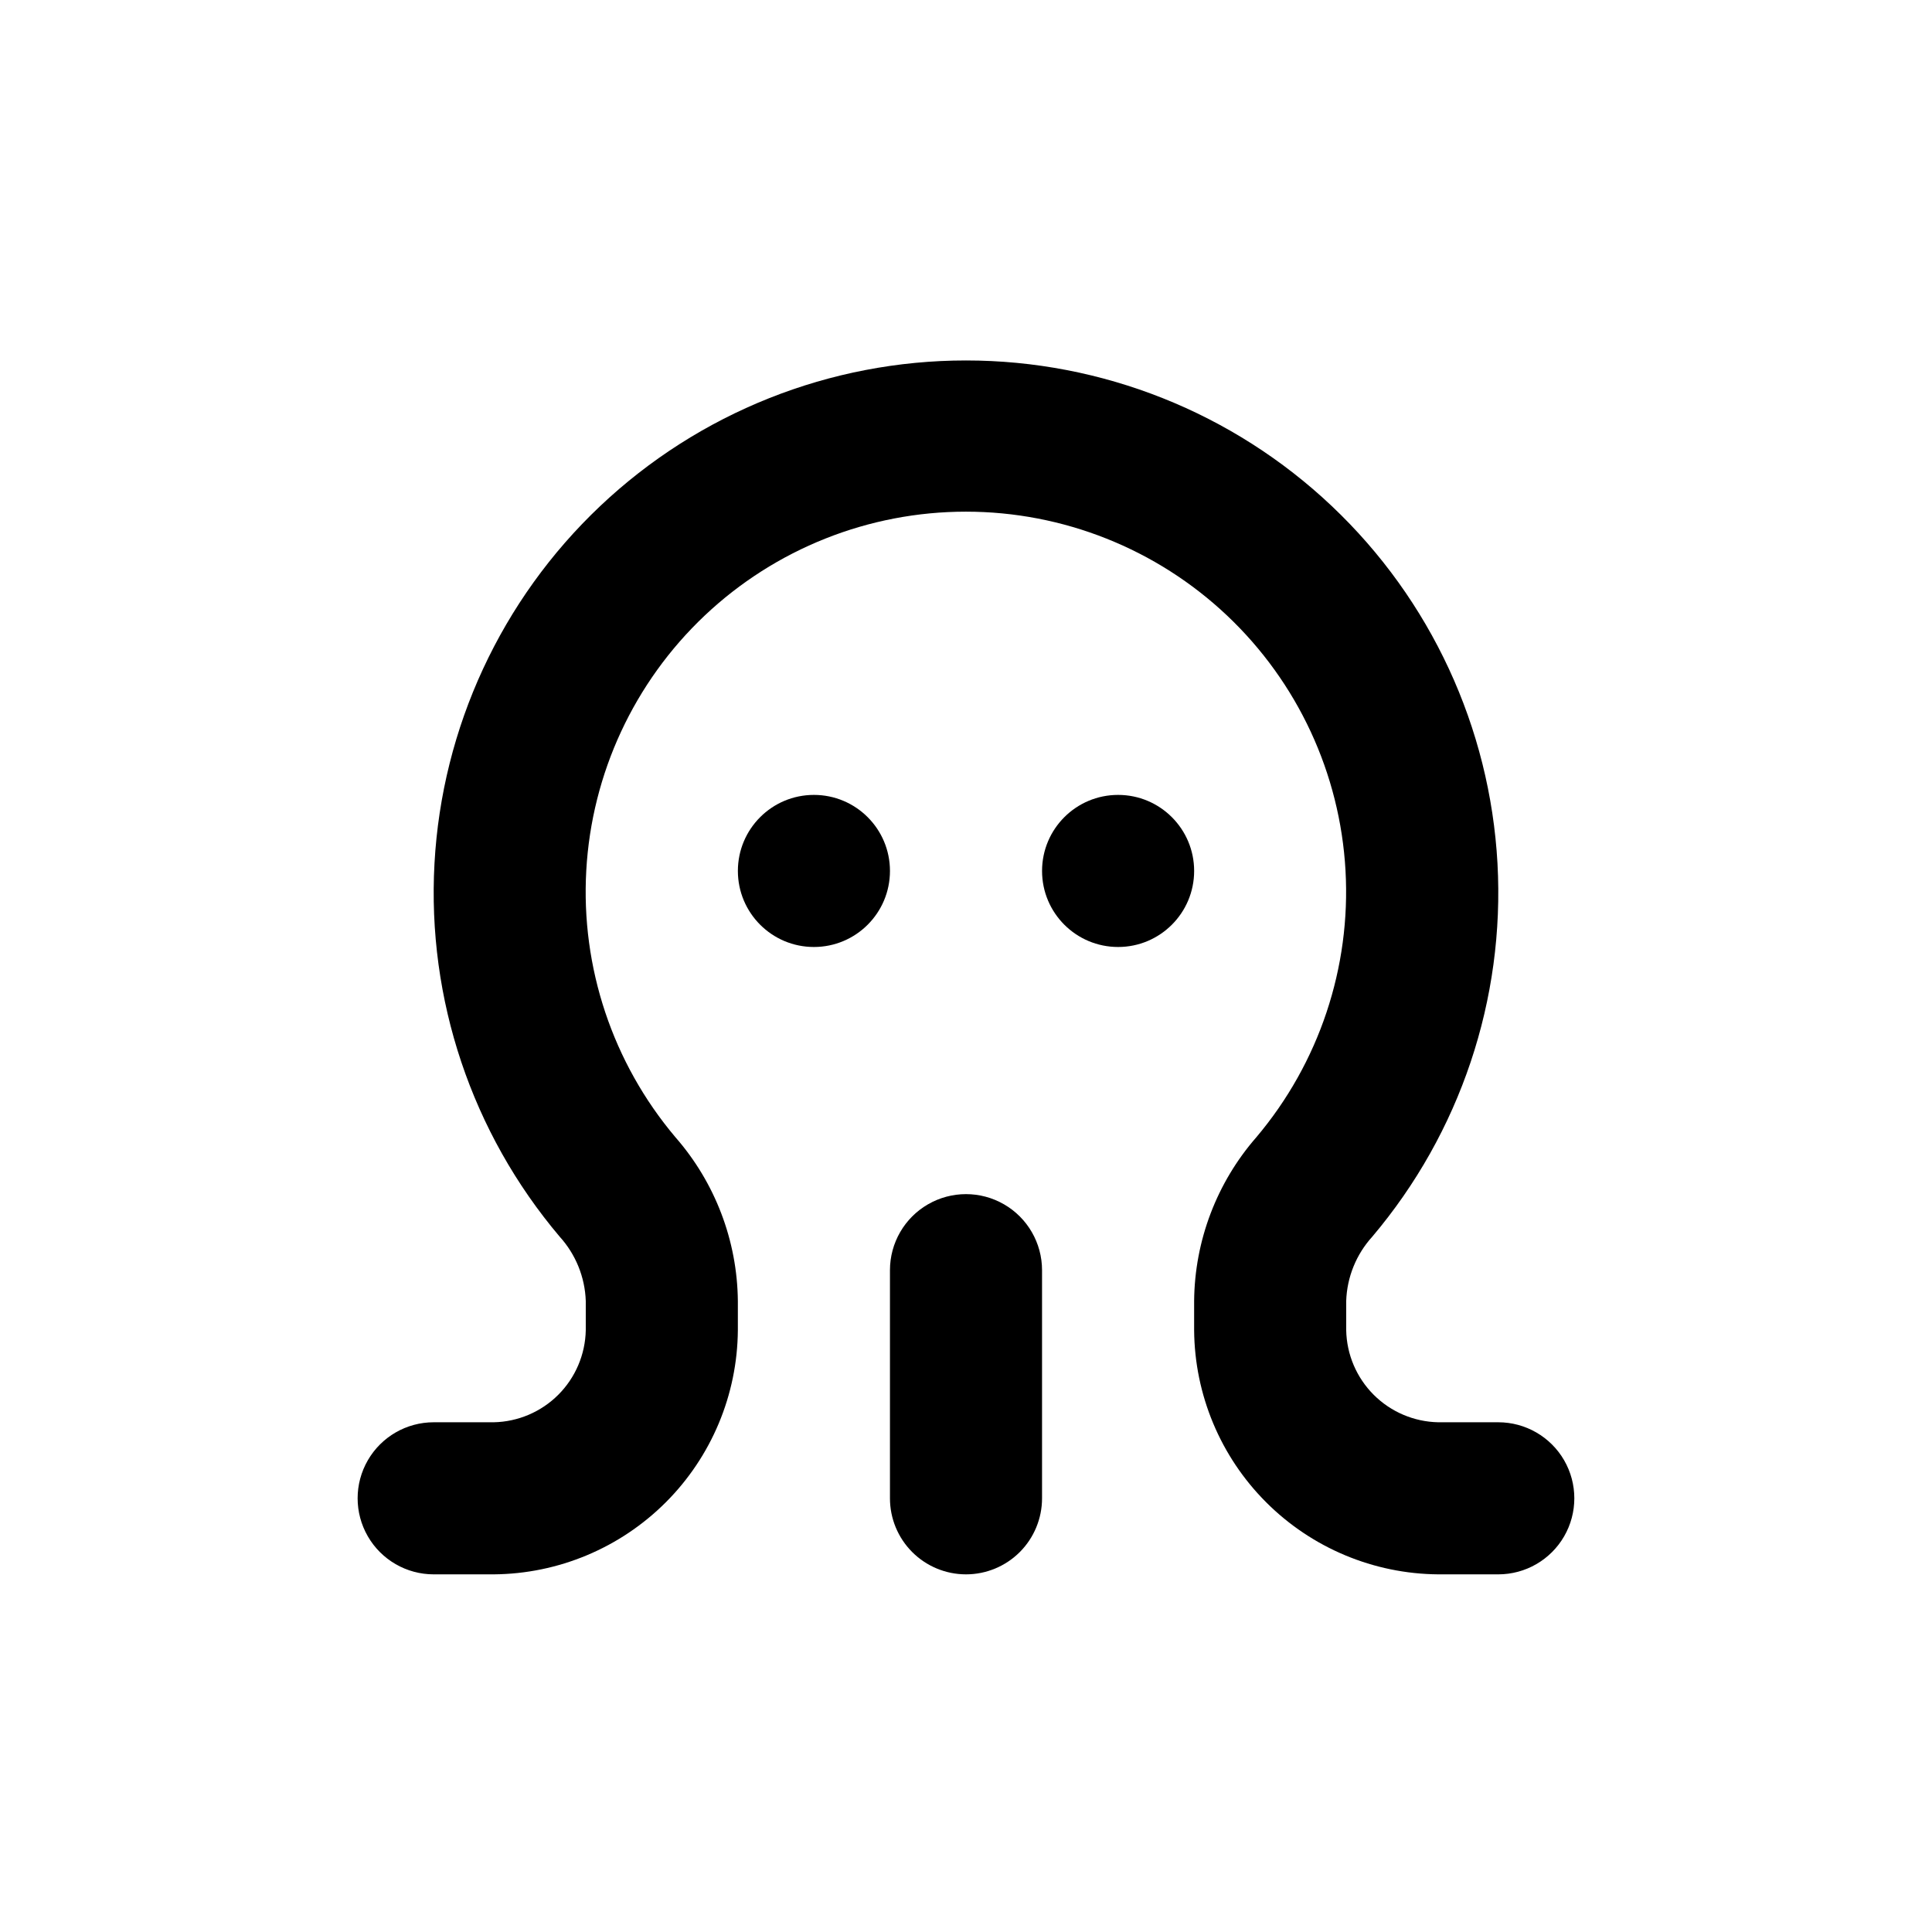
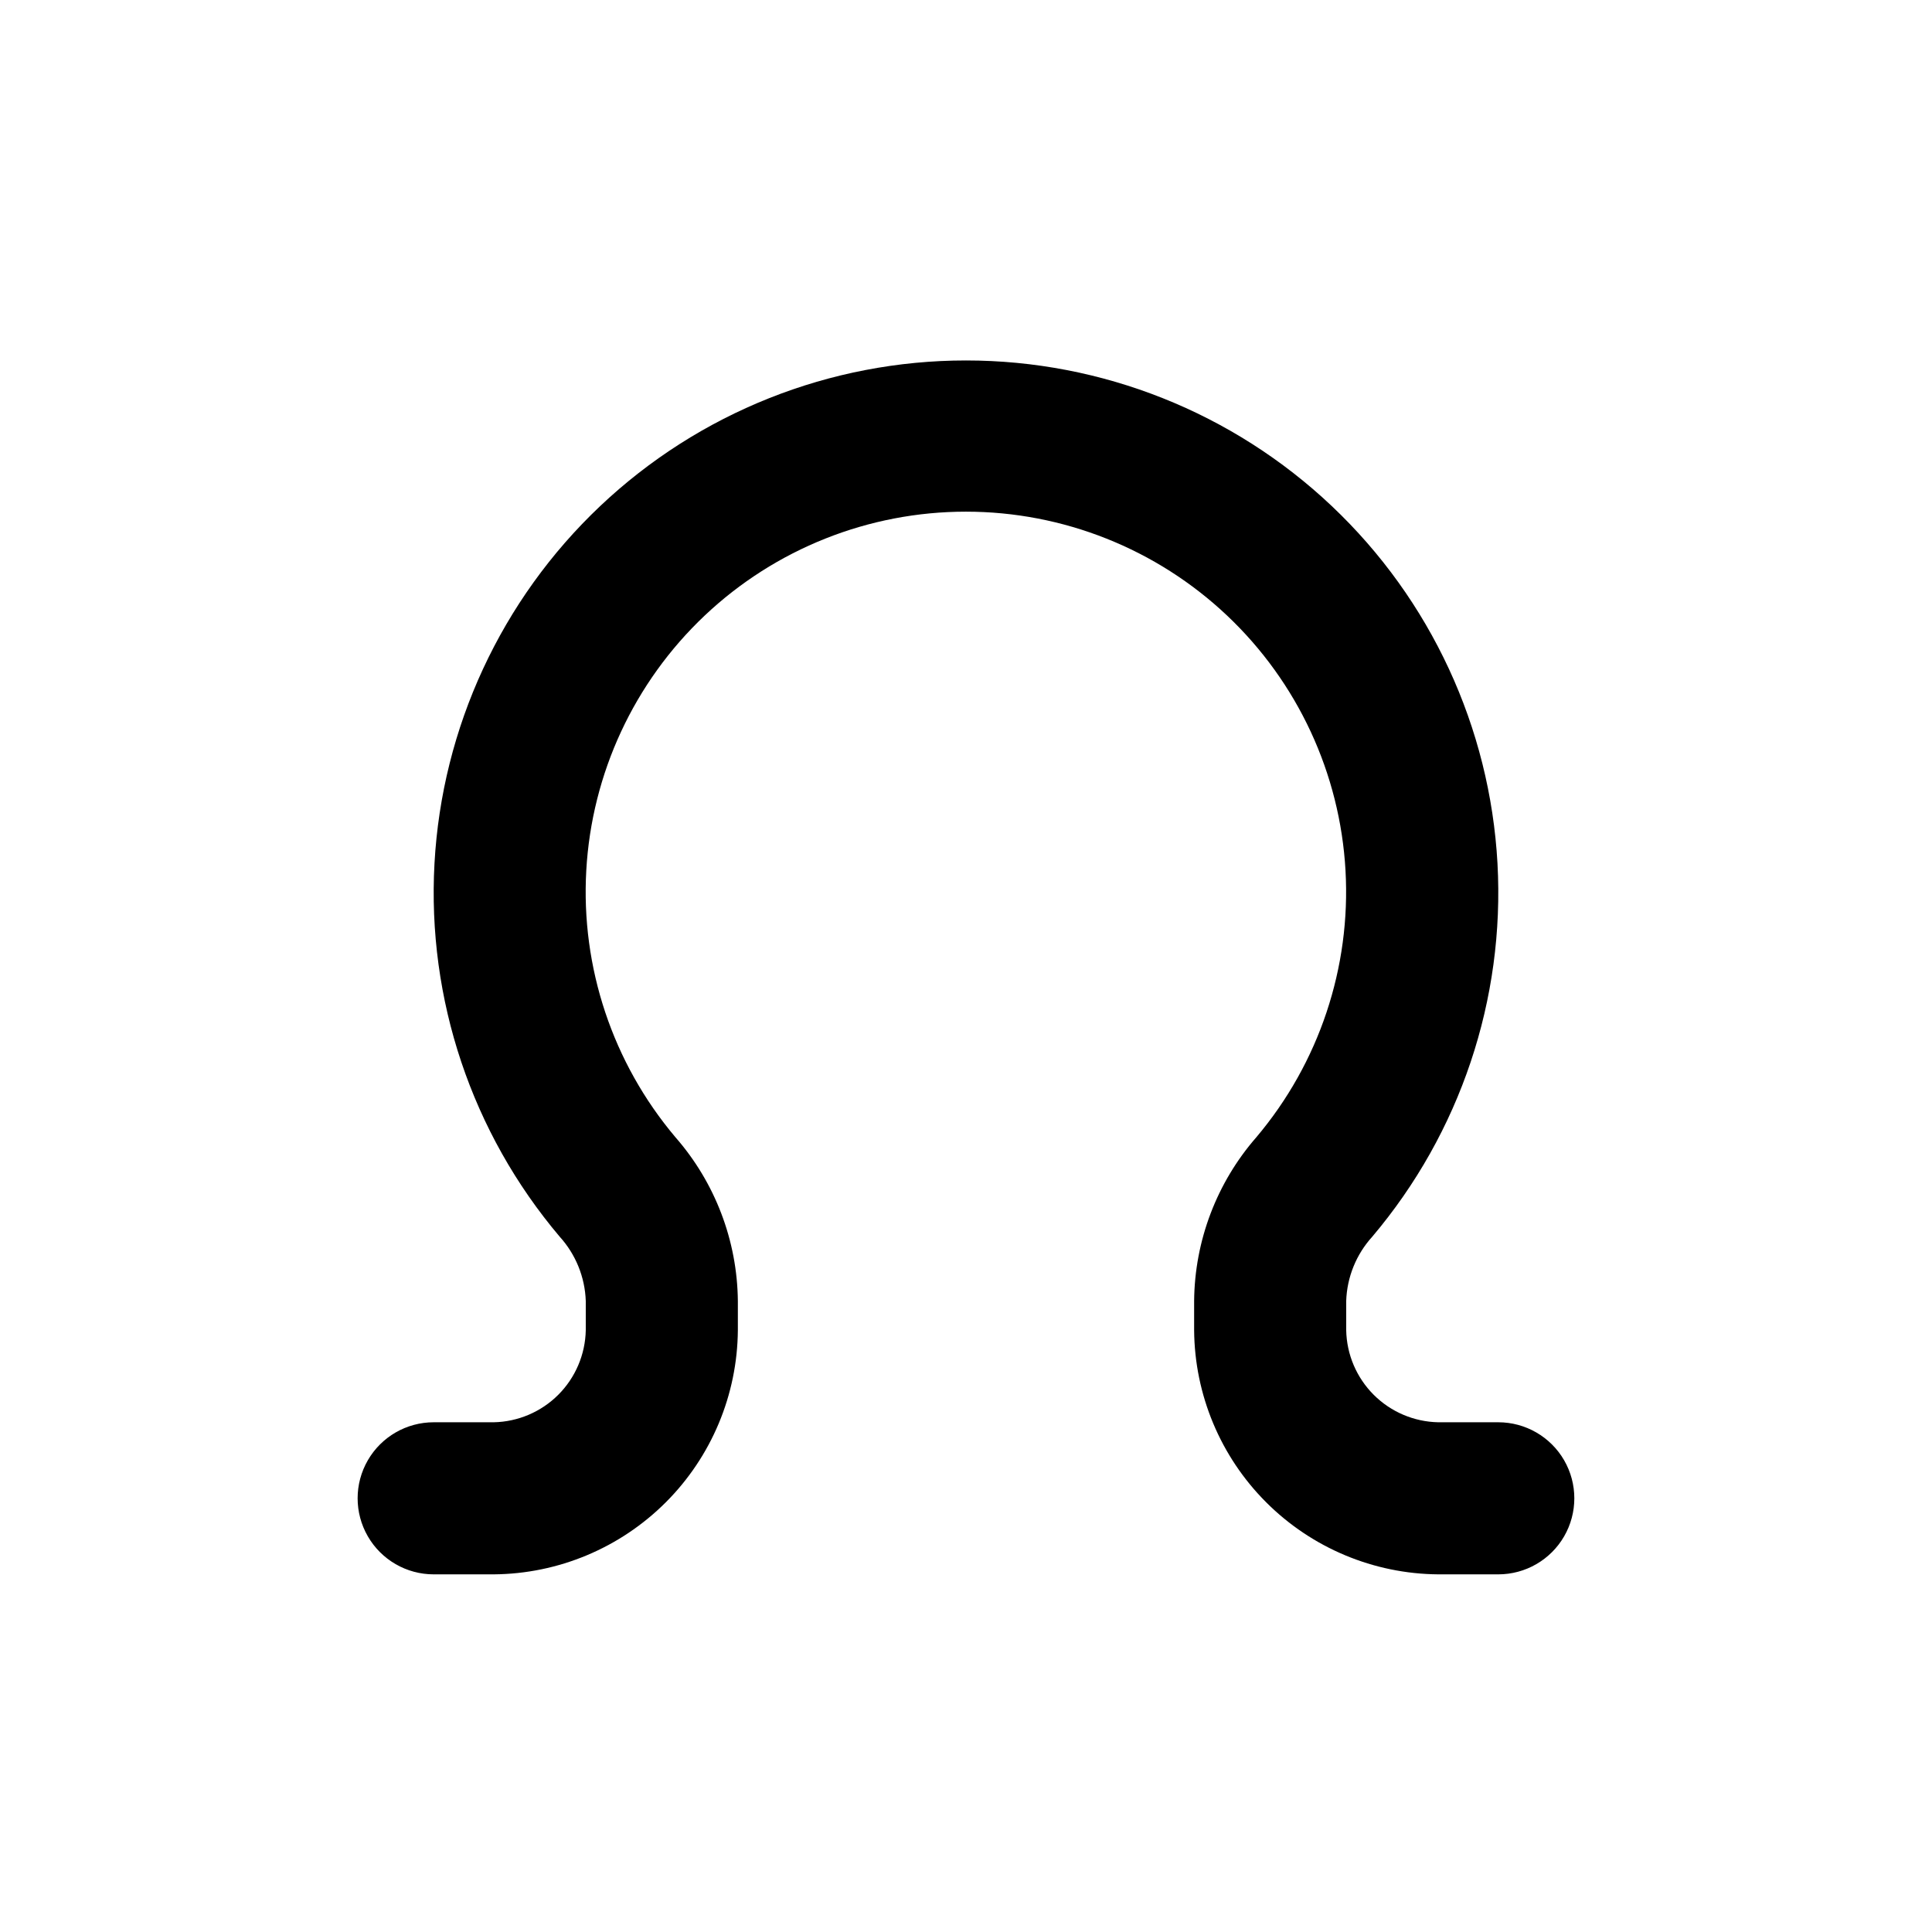
<svg xmlns="http://www.w3.org/2000/svg" fill="#000000" width="800px" height="800px" version="1.1" viewBox="144 144 512 512">
  <g>
-     <path d="m400 561.22c5.344 0 10.469-2.125 14.25-5.902 3.777-3.781 5.902-8.906 5.902-14.25v-60.457c0-7.199-3.844-13.855-10.078-17.453-6.234-3.602-13.918-3.602-20.152 0-6.234 3.598-10.074 10.254-10.074 17.453v60.457c0 5.344 2.121 10.469 5.902 14.25 3.777 3.777 8.902 5.902 14.25 5.902z" />
    <path d="m525.14 561.22h15.922c7.199 0 13.852-3.844 17.453-10.078 3.598-6.234 3.598-13.918 0-20.152-3.602-6.234-10.254-10.074-17.453-10.074h-15.922c-6.426-0.129-12.555-2.742-17.098-7.285-4.547-4.547-7.156-10.672-7.285-17.102v-7.758c0.207-6.316 2.656-12.352 6.902-17.027 23.301-27.527 35.176-62.93 33.188-98.941-1.992-36.008-17.699-69.887-43.898-94.676-26.195-24.789-60.891-38.602-96.953-38.602-36.066 0-70.762 13.812-96.957 38.602-26.195 24.789-41.906 58.668-43.895 94.676-1.992 36.012 9.883 71.414 33.188 98.941 4.242 4.68 6.688 10.715 6.902 17.027v7.758c-0.129 6.43-2.742 12.555-7.285 17.102-4.547 4.543-10.676 7.156-17.102 7.285h-15.918c-7.203 0-13.855 3.84-17.453 10.074-3.602 6.234-3.602 13.918 0 20.152 3.598 6.234 10.25 10.078 17.453 10.078h15.922-0.004c17.117-0.133 33.492-6.992 45.598-19.094 12.102-12.102 18.961-28.48 19.094-45.598v-7.758c-0.16-15.992-6.039-31.398-16.578-43.43-16.602-19.672-25.043-44.953-23.594-70.652 1.449-25.703 12.68-49.875 31.387-67.559 18.707-17.68 43.473-27.531 69.215-27.531 25.742 0 50.508 9.852 69.215 27.531 18.707 17.684 29.938 41.855 31.387 67.559 1.449 25.699-6.992 50.98-23.594 70.652-10.52 12.039-16.383 27.445-16.523 43.43v7.758c0.129 17.117 6.988 33.496 19.09 45.598 12.105 12.102 28.48 18.961 45.598 19.094z" />
-     <path d="m379.85 374.81c0 11.129-9.023 20.152-20.152 20.152-11.133 0-20.152-9.023-20.152-20.152s9.02-20.152 20.152-20.152c11.129 0 20.152 9.023 20.152 20.152" />
-     <path d="m460.46 374.81c0 11.129-9.023 20.152-20.152 20.152-11.133 0-20.152-9.023-20.152-20.152s9.02-20.152 20.152-20.152c11.129 0 20.152 9.023 20.152 20.152" />
  </g>
</svg>